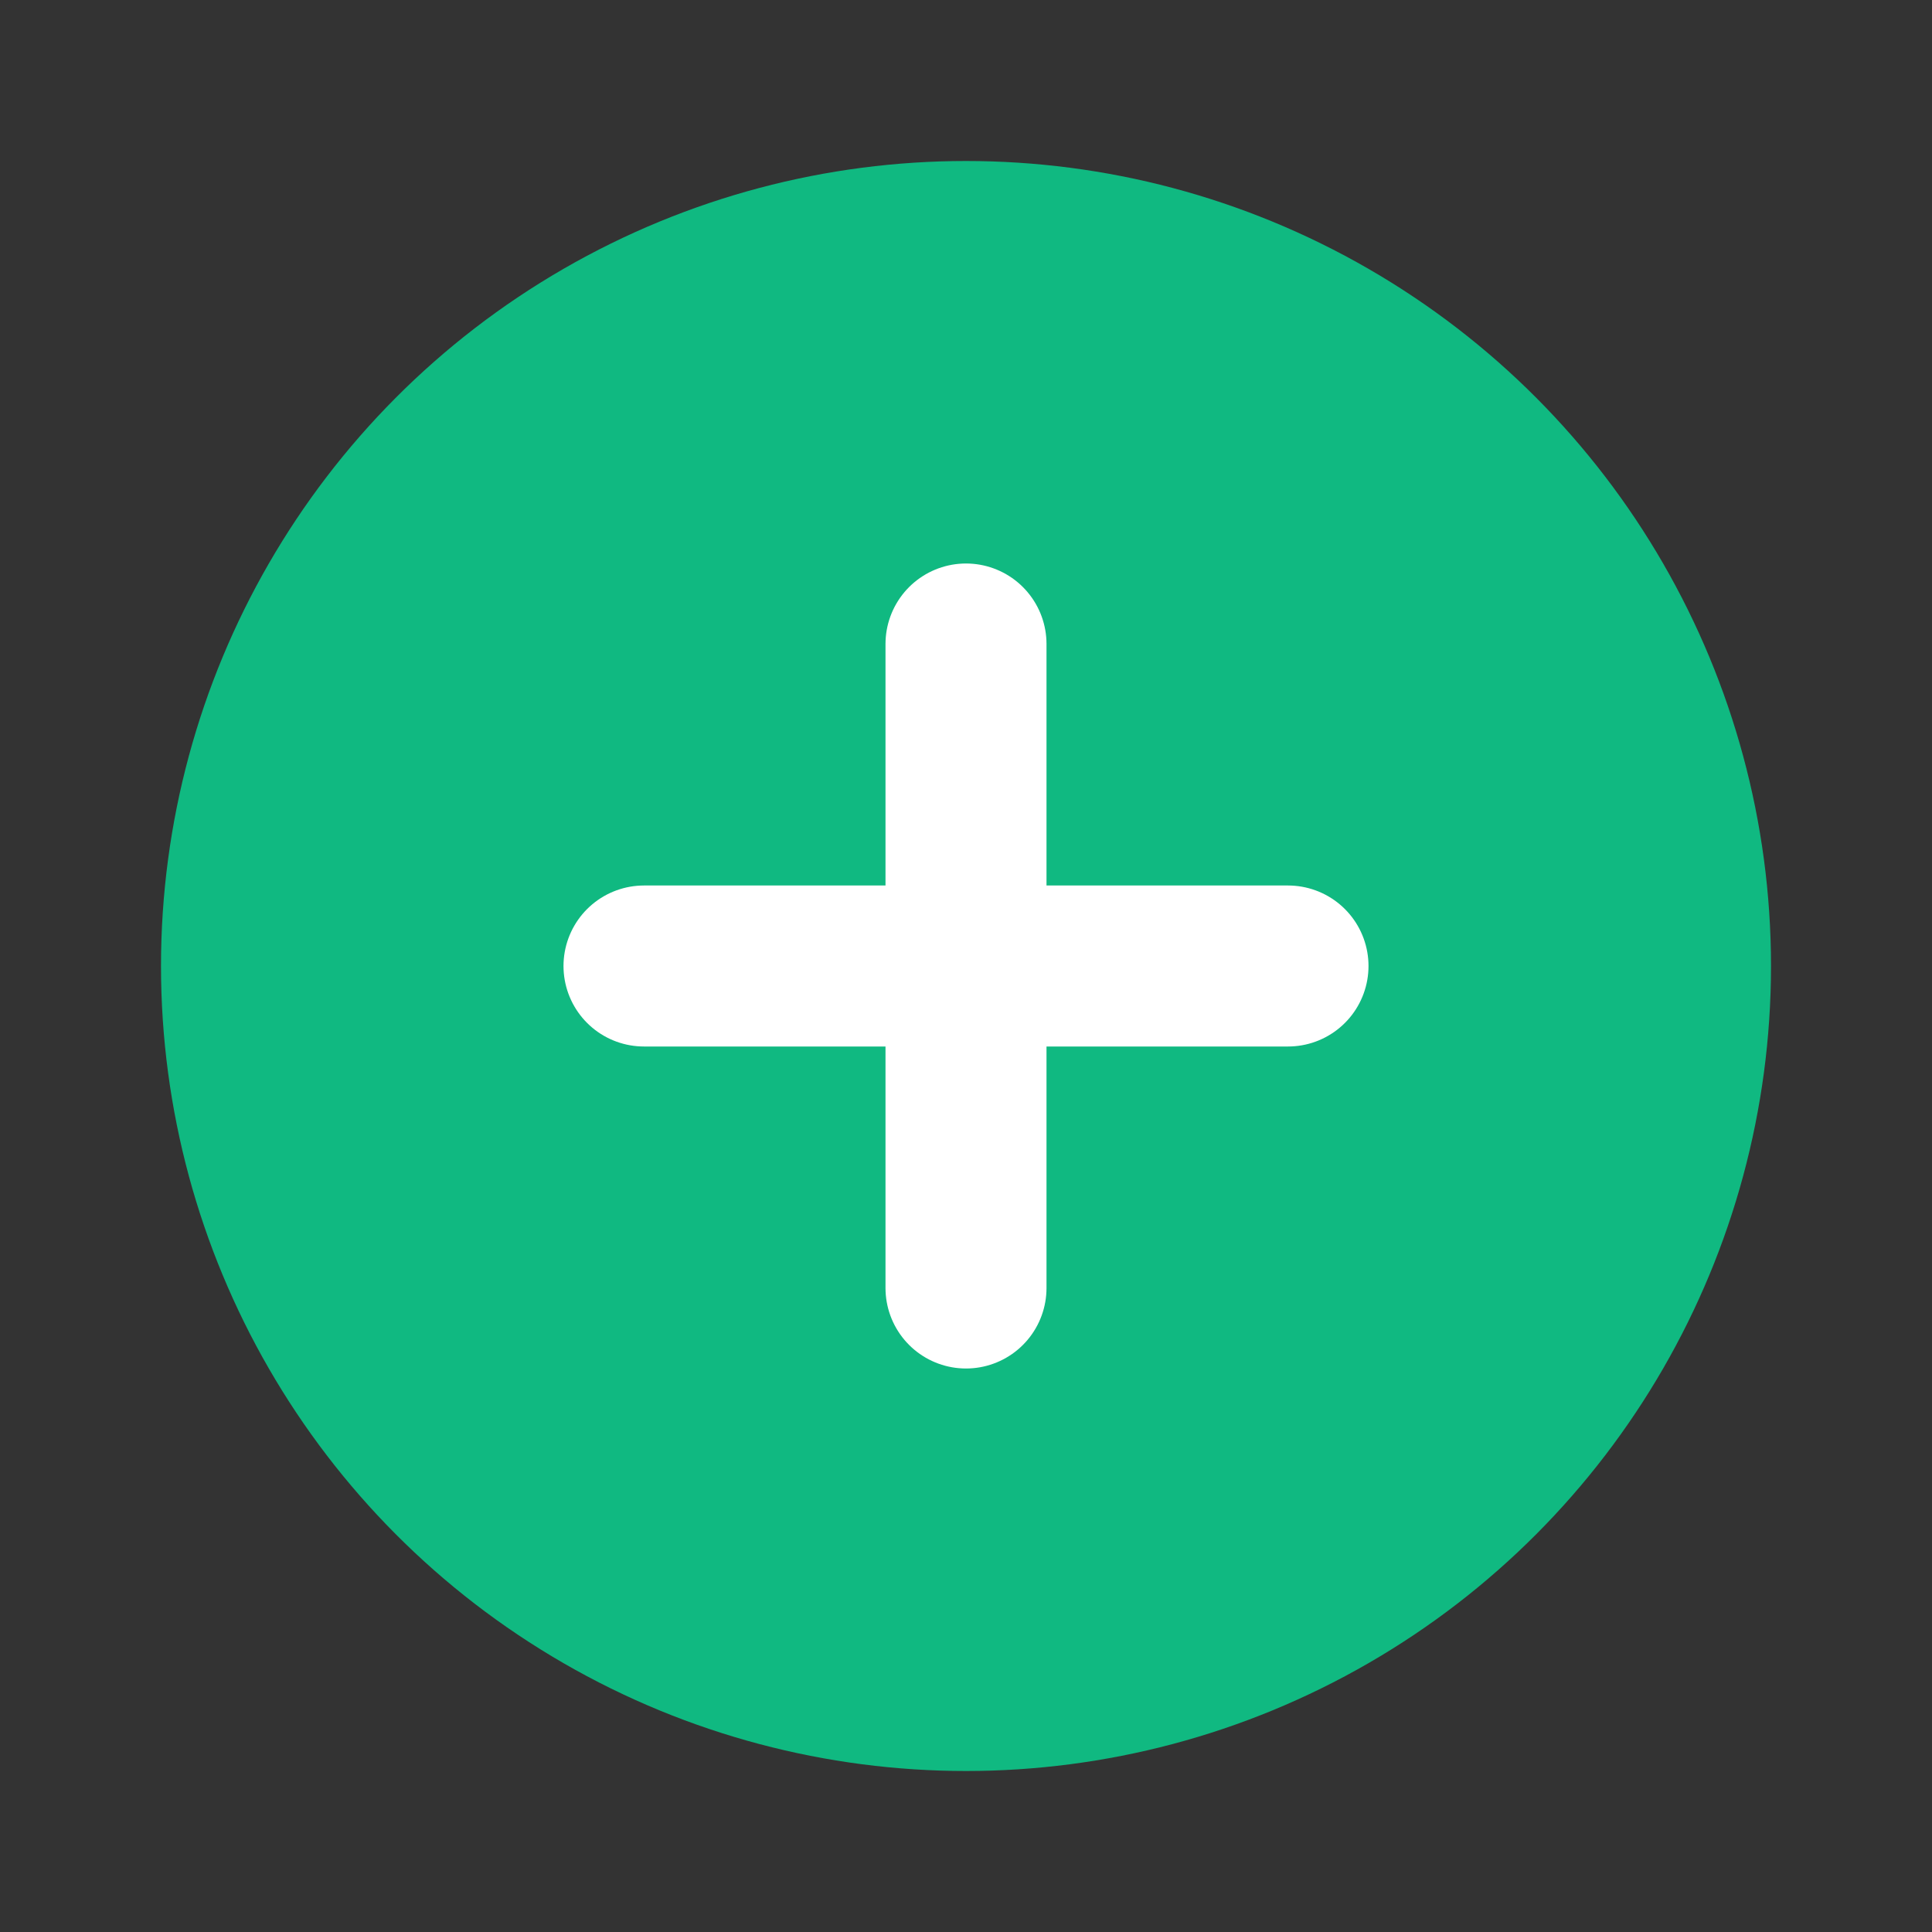
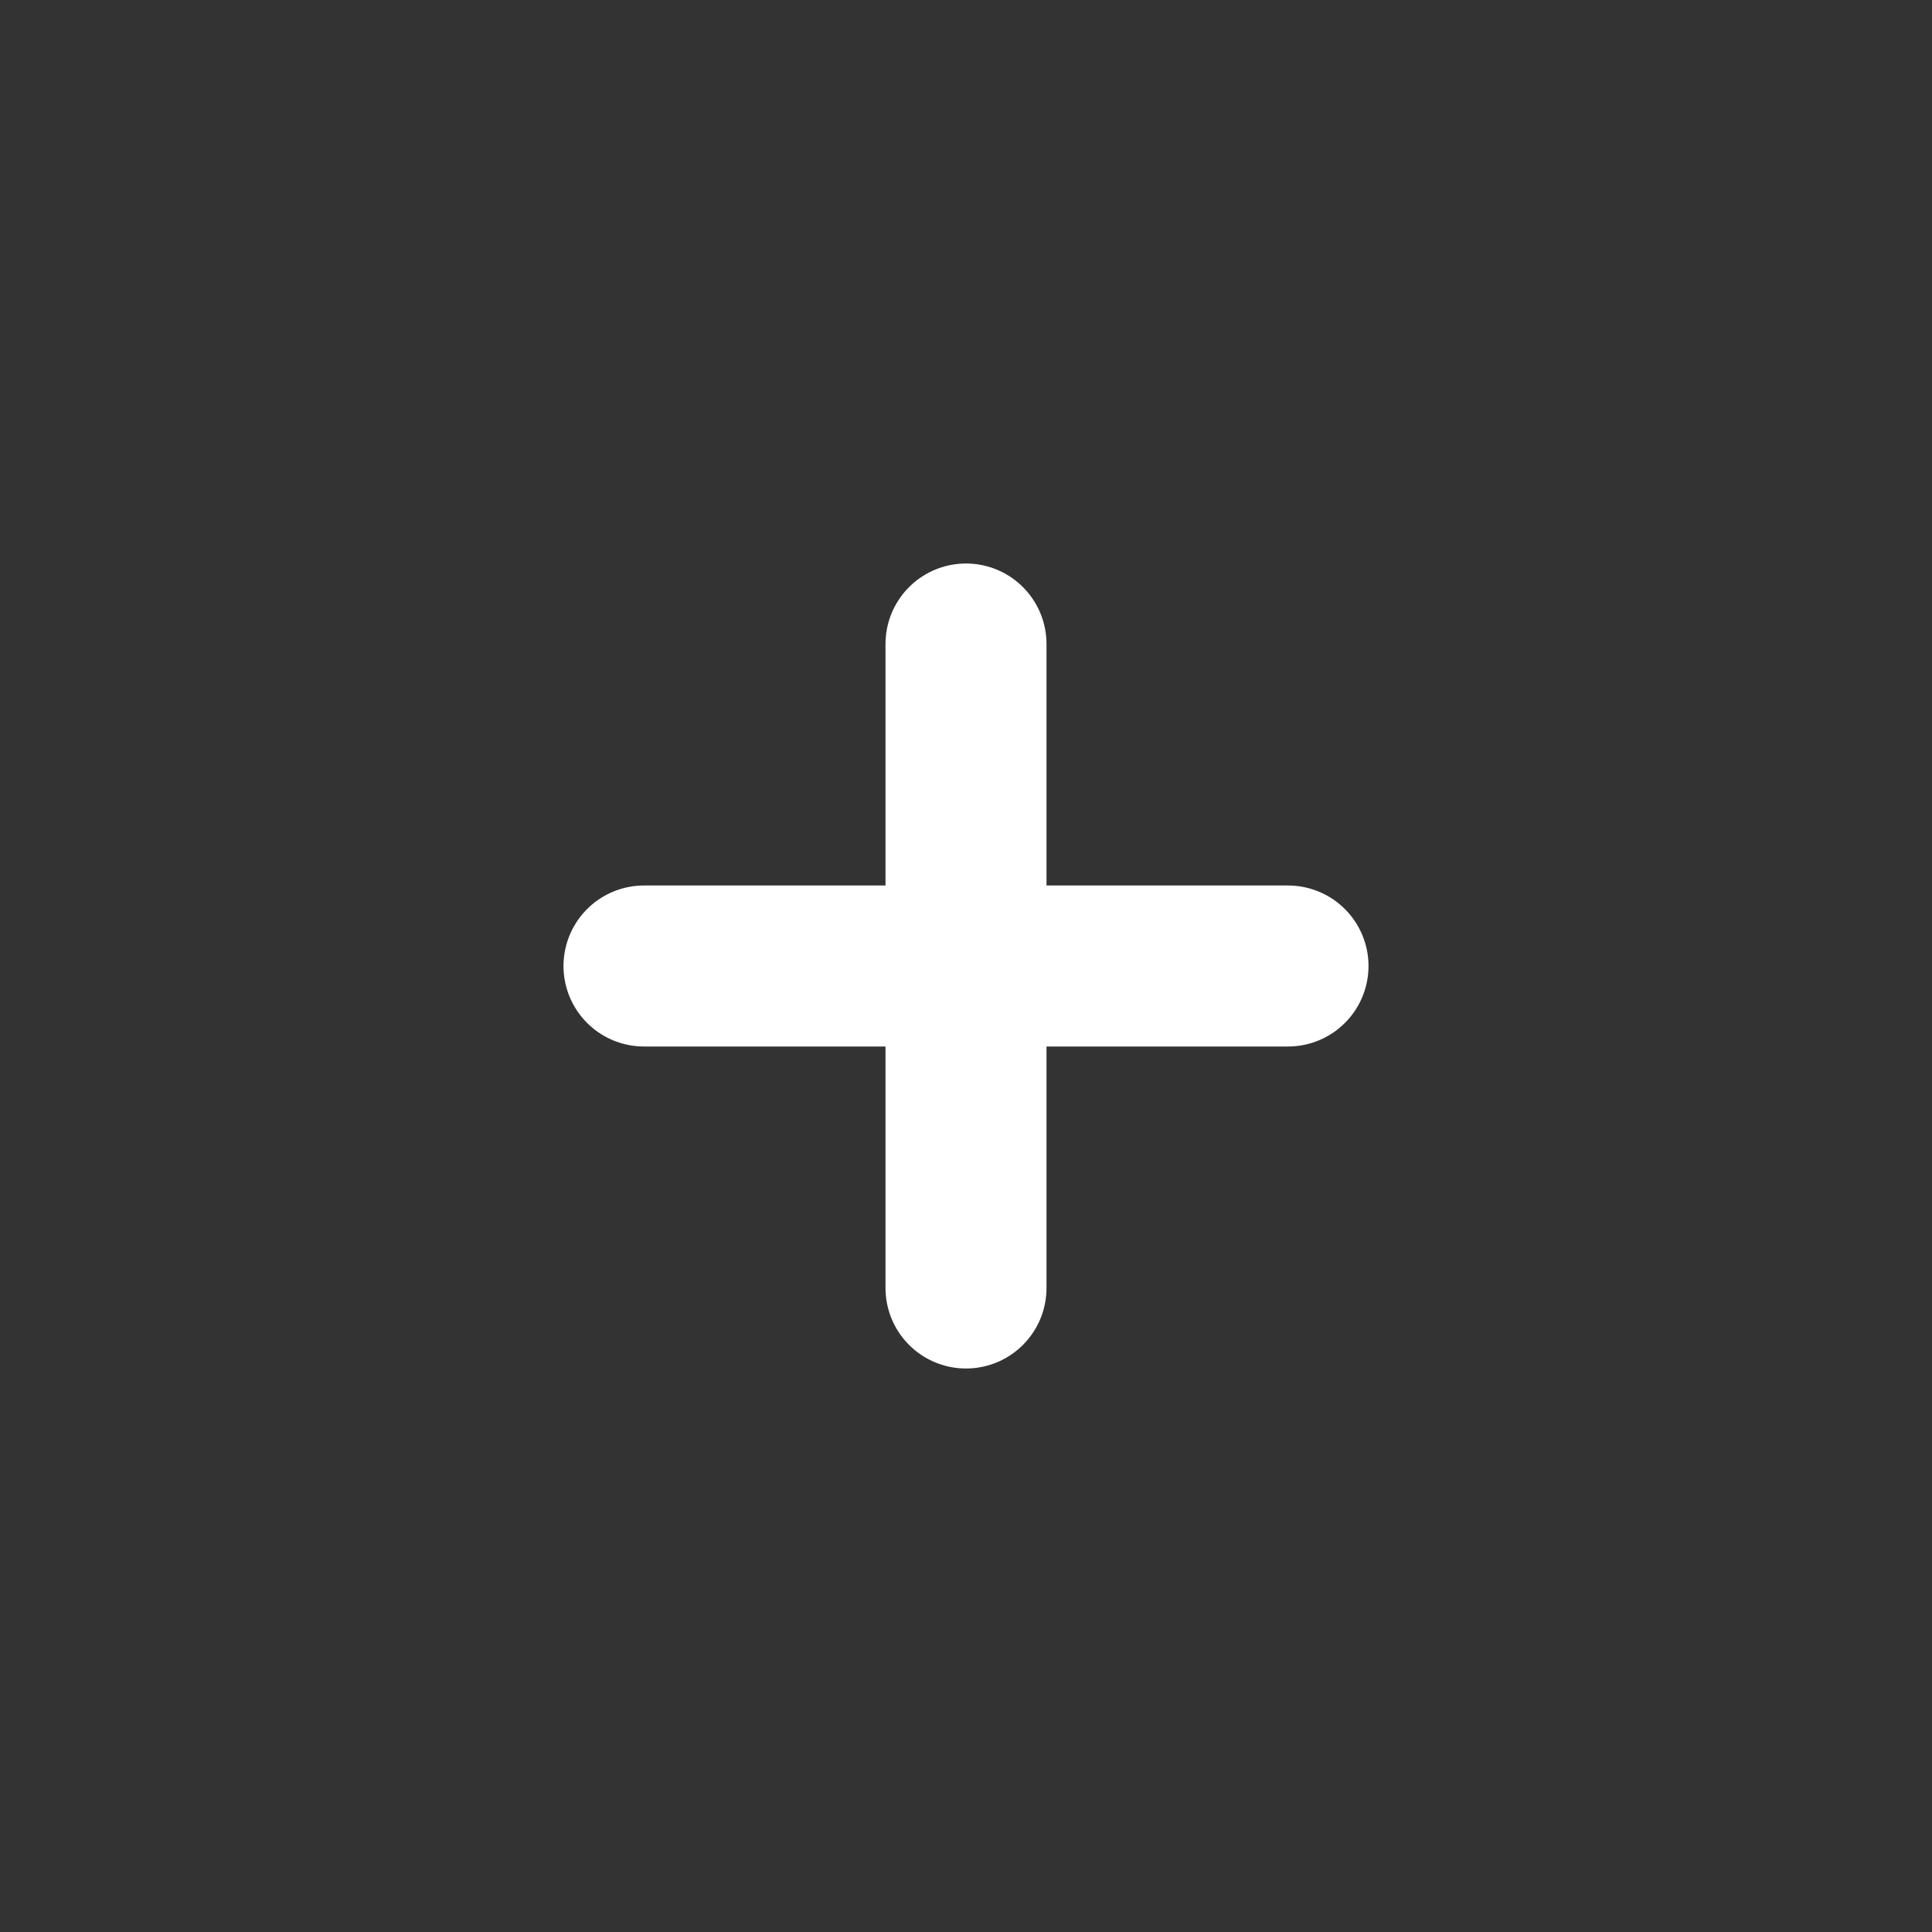
<svg xmlns="http://www.w3.org/2000/svg" width="512" height="512" viewBox="0 0 24 24" fill="none">
  <rect x="0" y="0" width="24" height="24" fill="#333333" stroke="none" />
-   <circle cx="12" cy="12" r="10" fill="#10b981" />
  <path d="M8 12H16M12 16V8" stroke="white" stroke-width="2" stroke-linecap="round" stroke-linejoin="round" />
</svg>